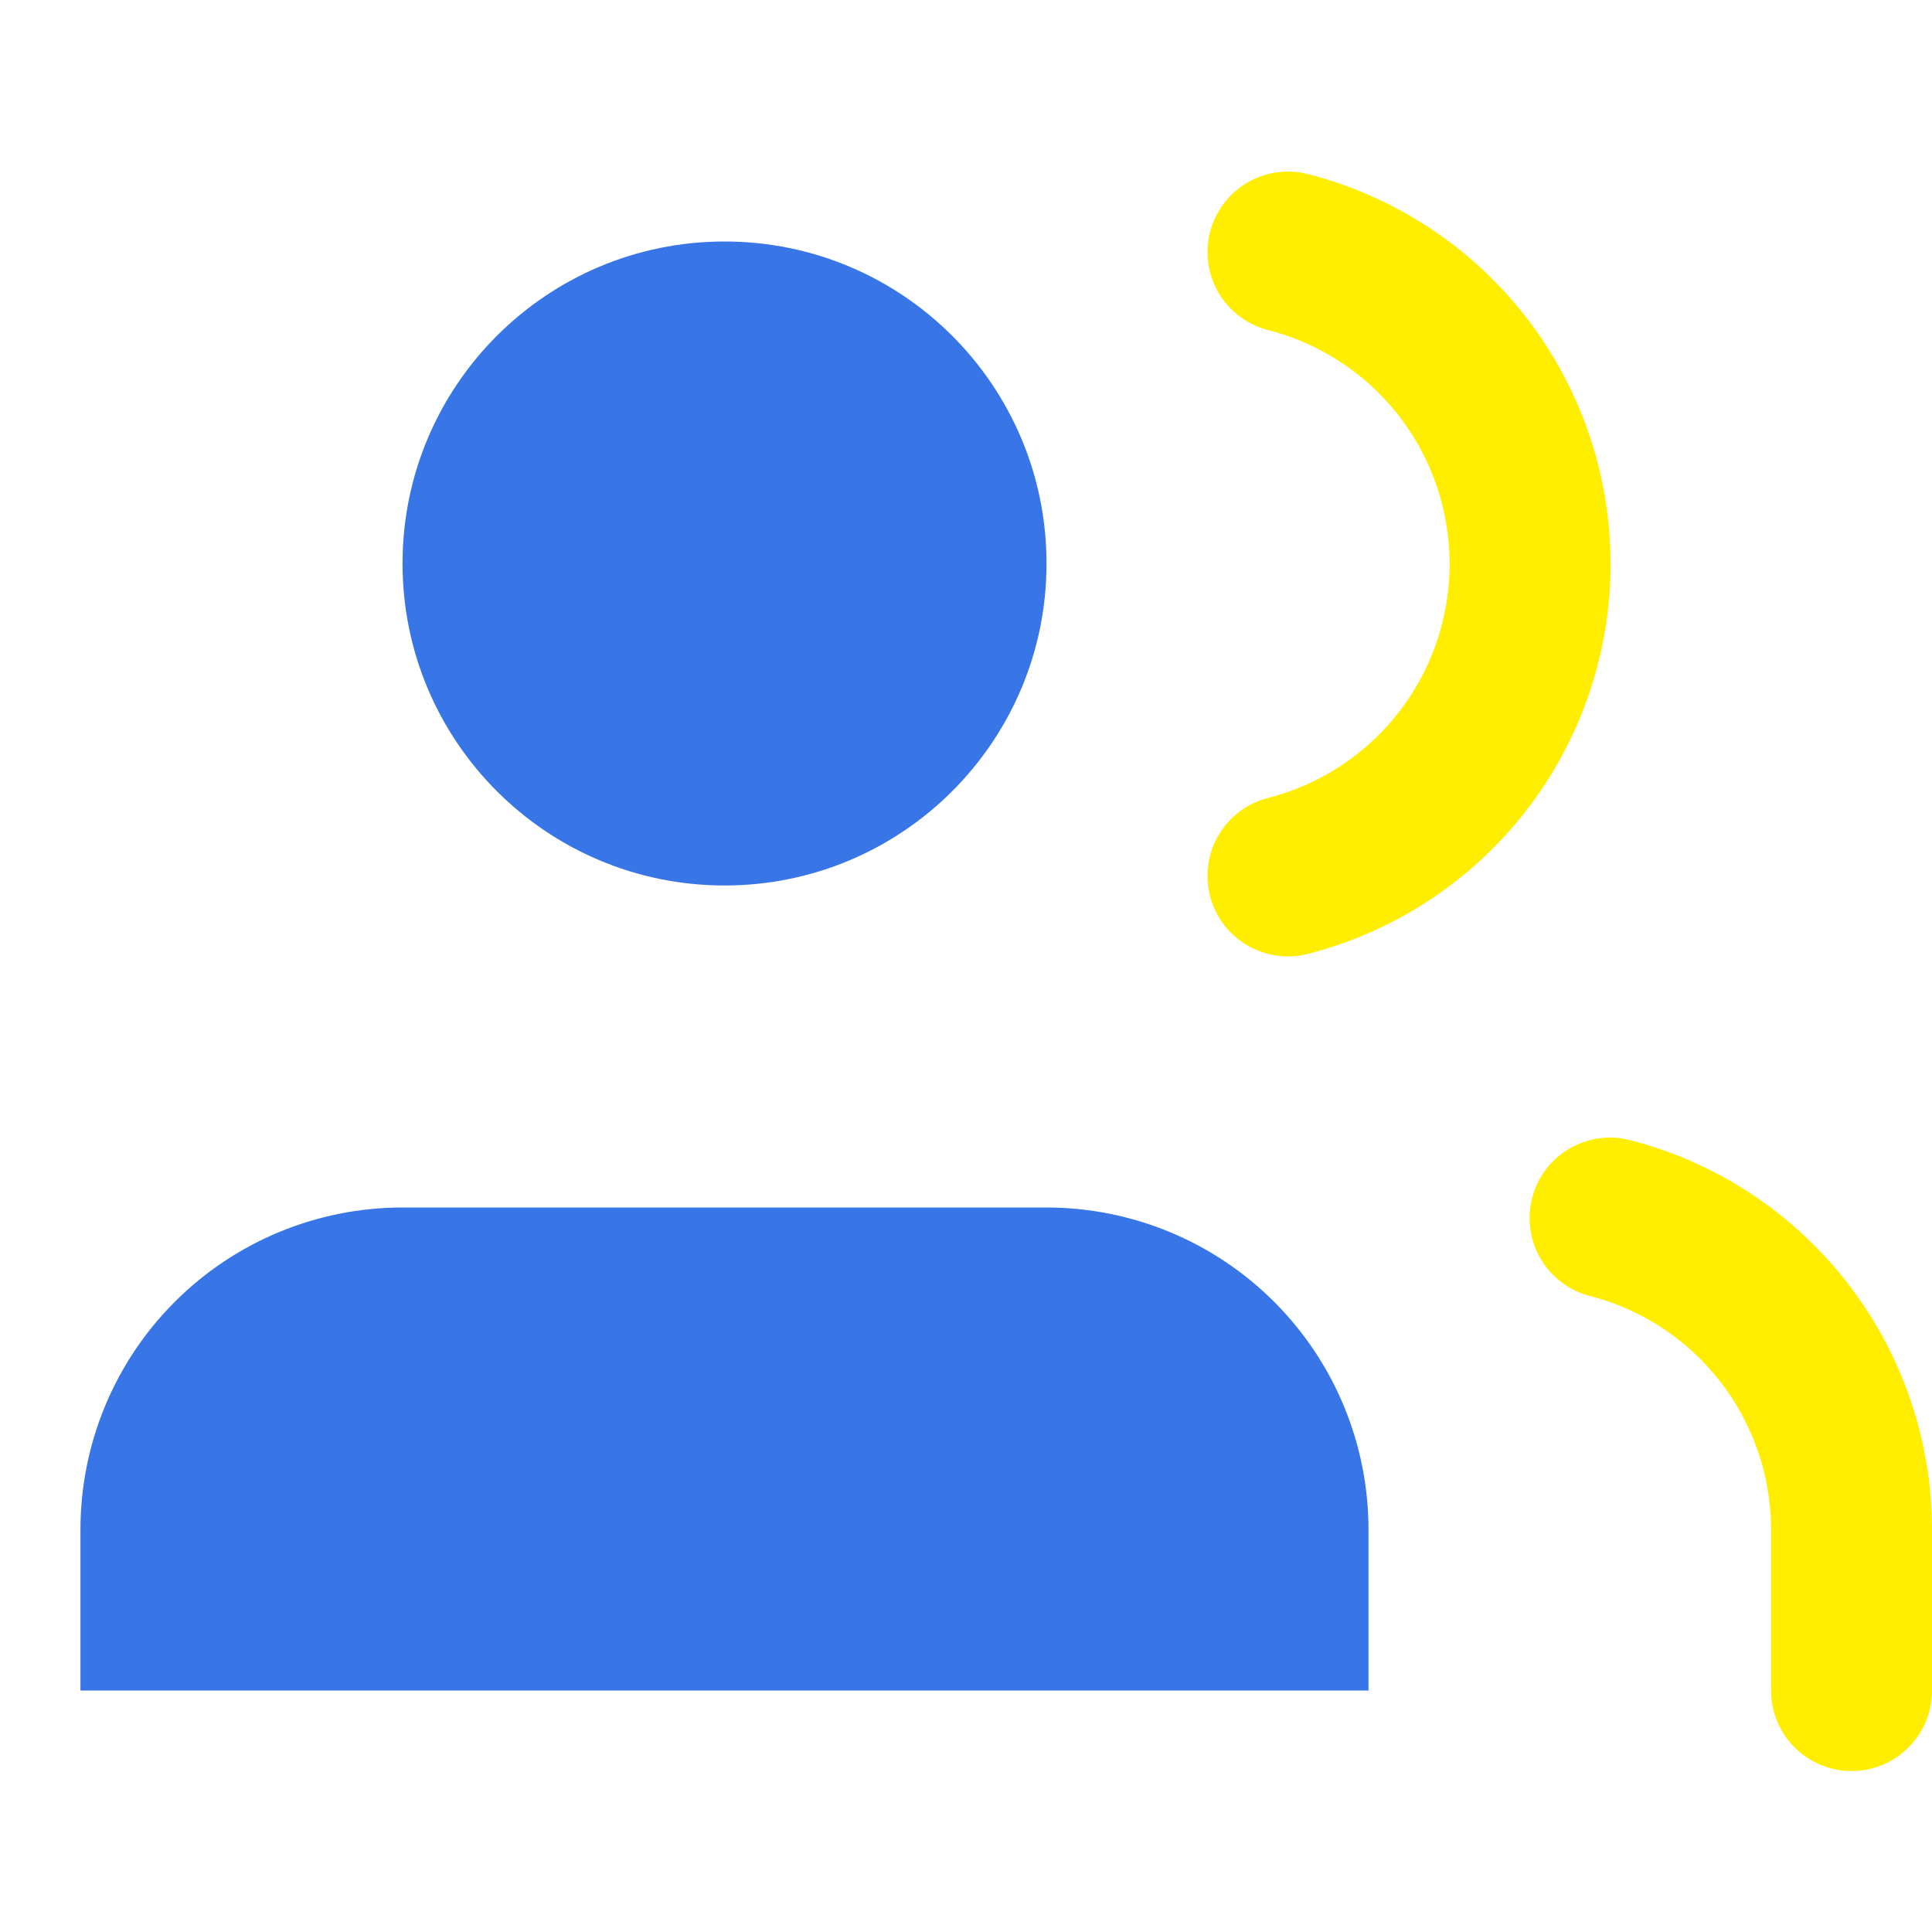
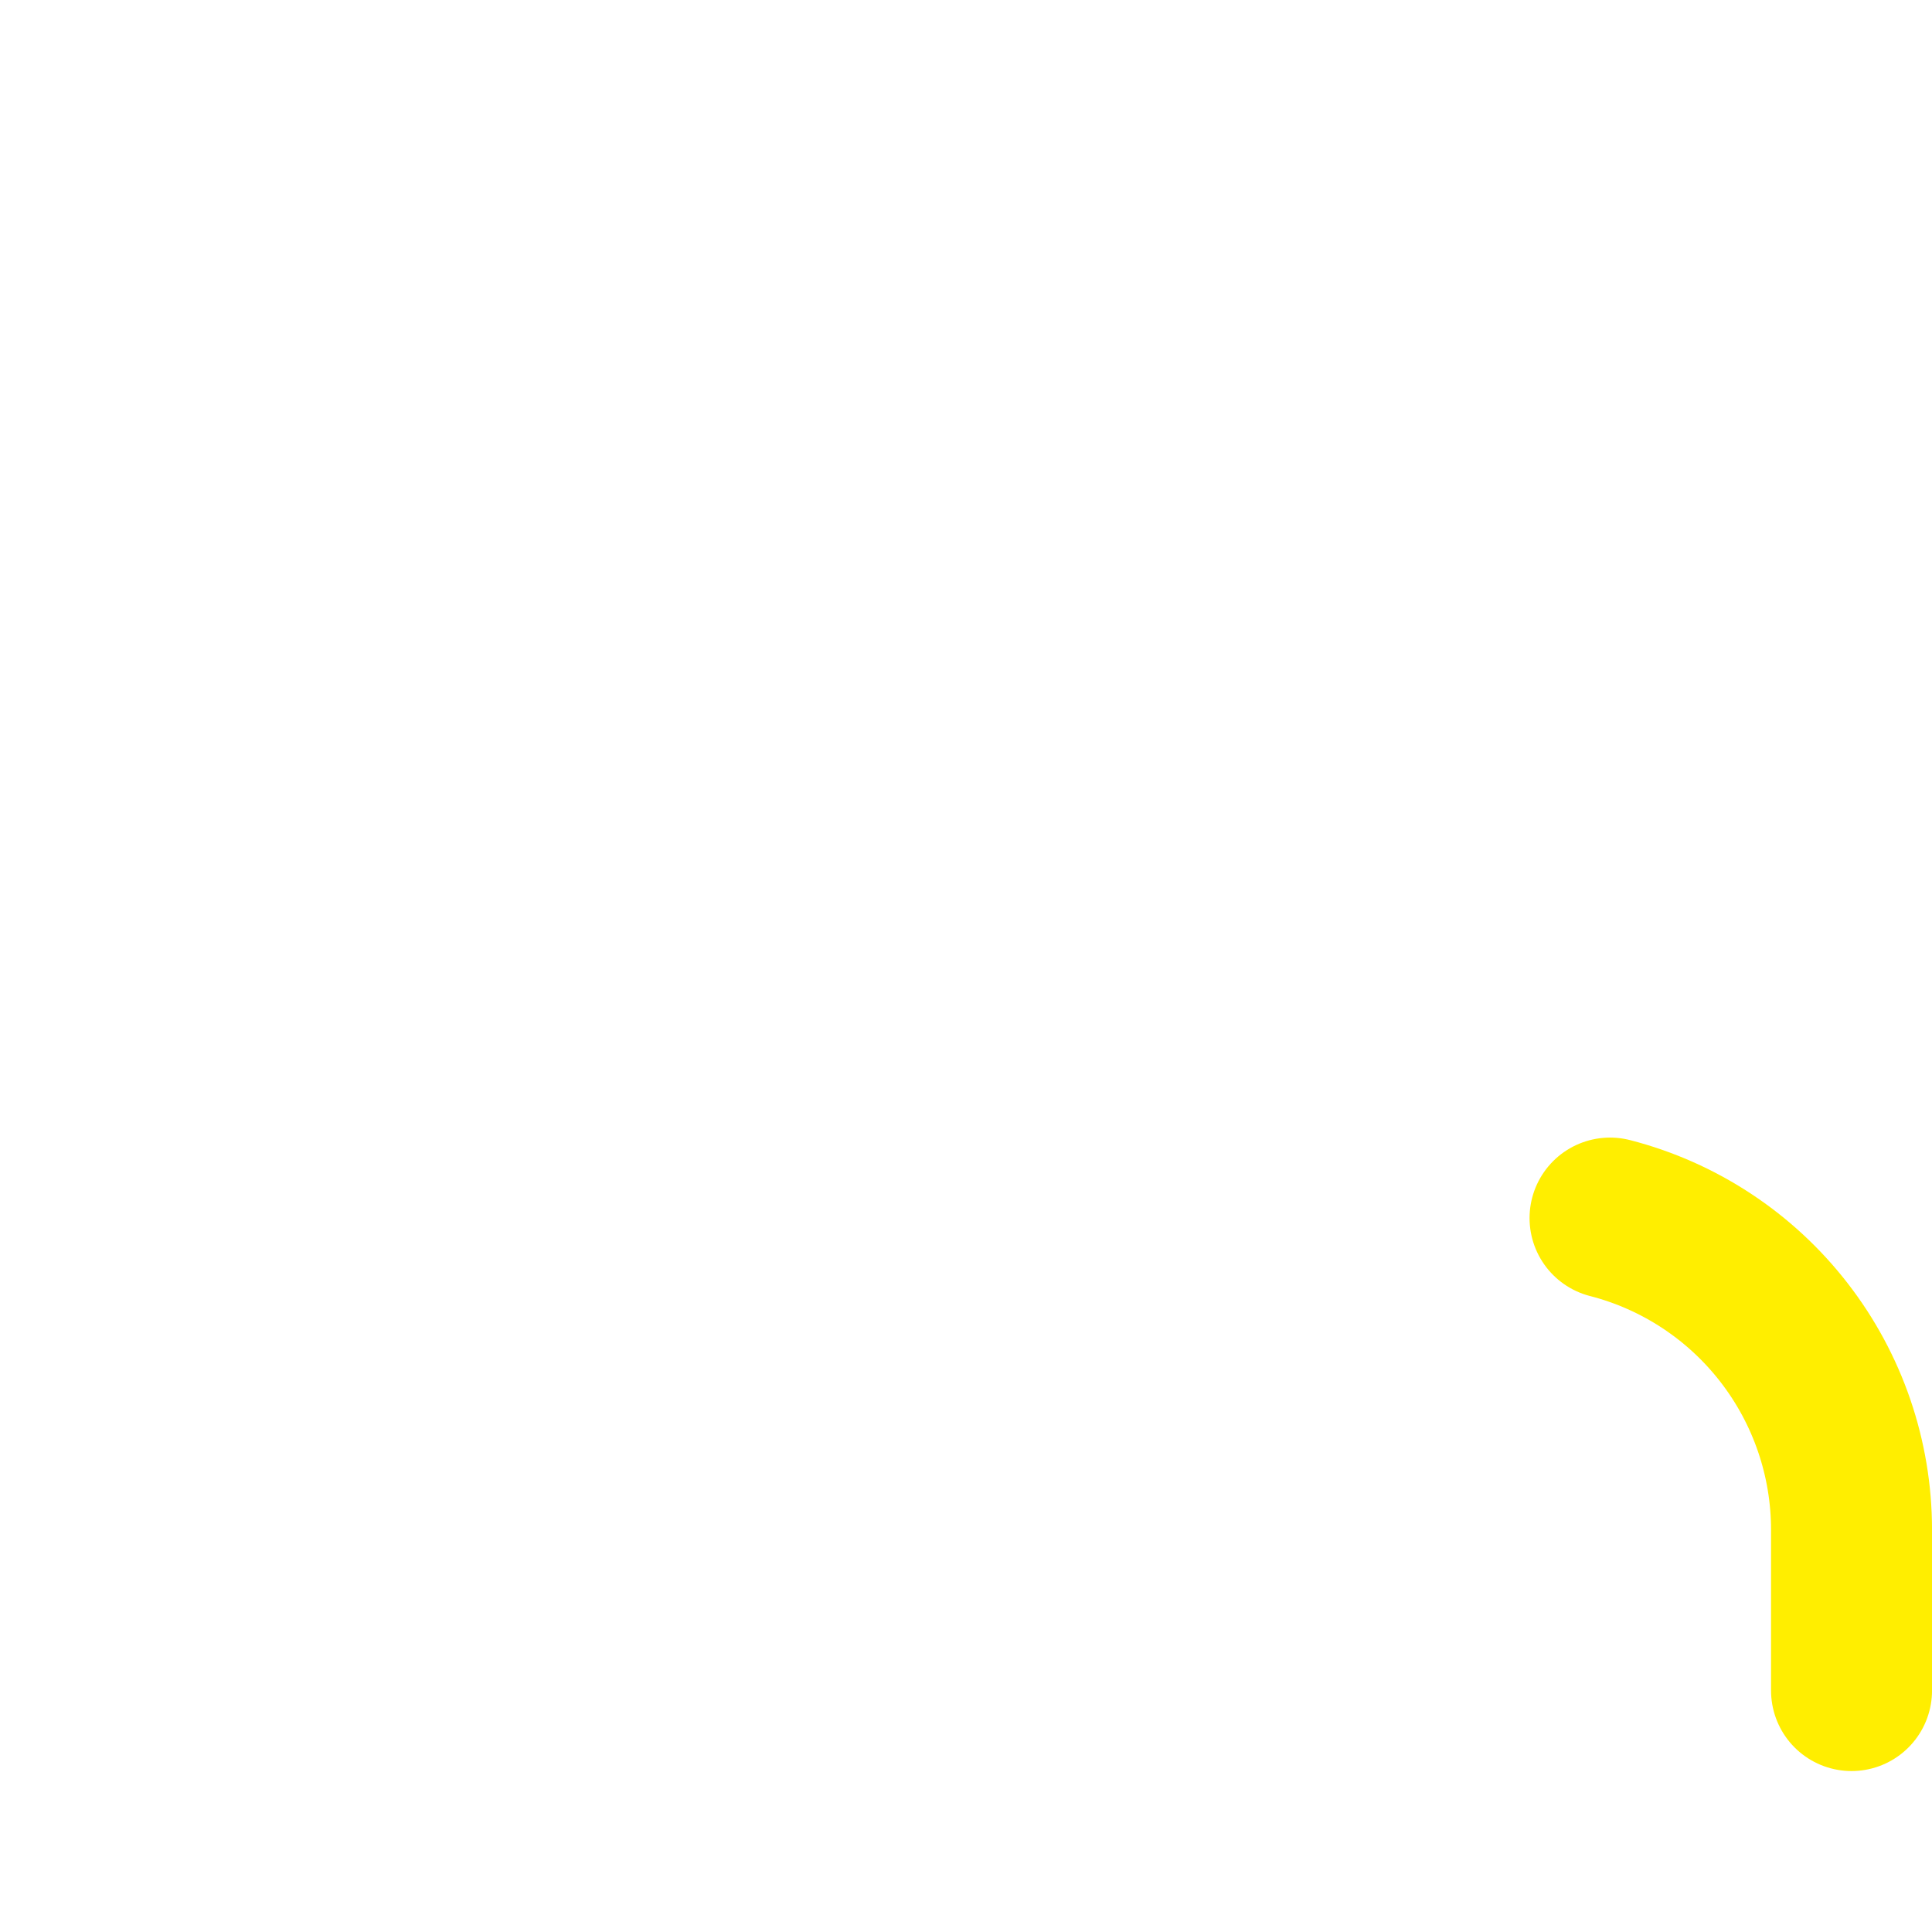
<svg xmlns="http://www.w3.org/2000/svg" width="34" height="34" viewBox="0 0 34 34" fill="none">
-   <path d="M24.083 29.75V26.917C24.083 25.414 23.486 23.972 22.423 22.91C21.36 21.847 19.919 21.25 18.416 21.25H7.083C5.58 21.25 4.138 21.847 3.076 22.91C2.013 23.972 1.416 25.414 1.416 26.917V29.75" fill="#3875E6" />
-   <path d="M12.751 15.583C15.88 15.583 18.417 13.046 18.417 9.917C18.417 6.787 15.88 4.25 12.751 4.25C9.621 4.25 7.084 6.787 7.084 9.917C7.084 13.046 9.621 15.583 12.751 15.583Z" fill="#3875E6" />
  <path d="M32.584 29.751V26.918C32.583 25.663 32.165 24.443 31.396 23.451C30.627 22.458 29.55 21.749 28.334 21.436" stroke="#FFEE00" stroke-width="2.833" stroke-linecap="round" stroke-linejoin="round" />
-   <path d="M22.666 4.436C23.885 4.748 24.965 5.457 25.737 6.45C26.508 7.444 26.927 8.667 26.927 9.925C26.927 11.183 26.508 12.406 25.737 13.4C24.965 14.394 23.885 15.103 22.666 15.415" stroke="#FFEE00" stroke-width="2.833" stroke-linecap="round" stroke-linejoin="round" />
</svg>